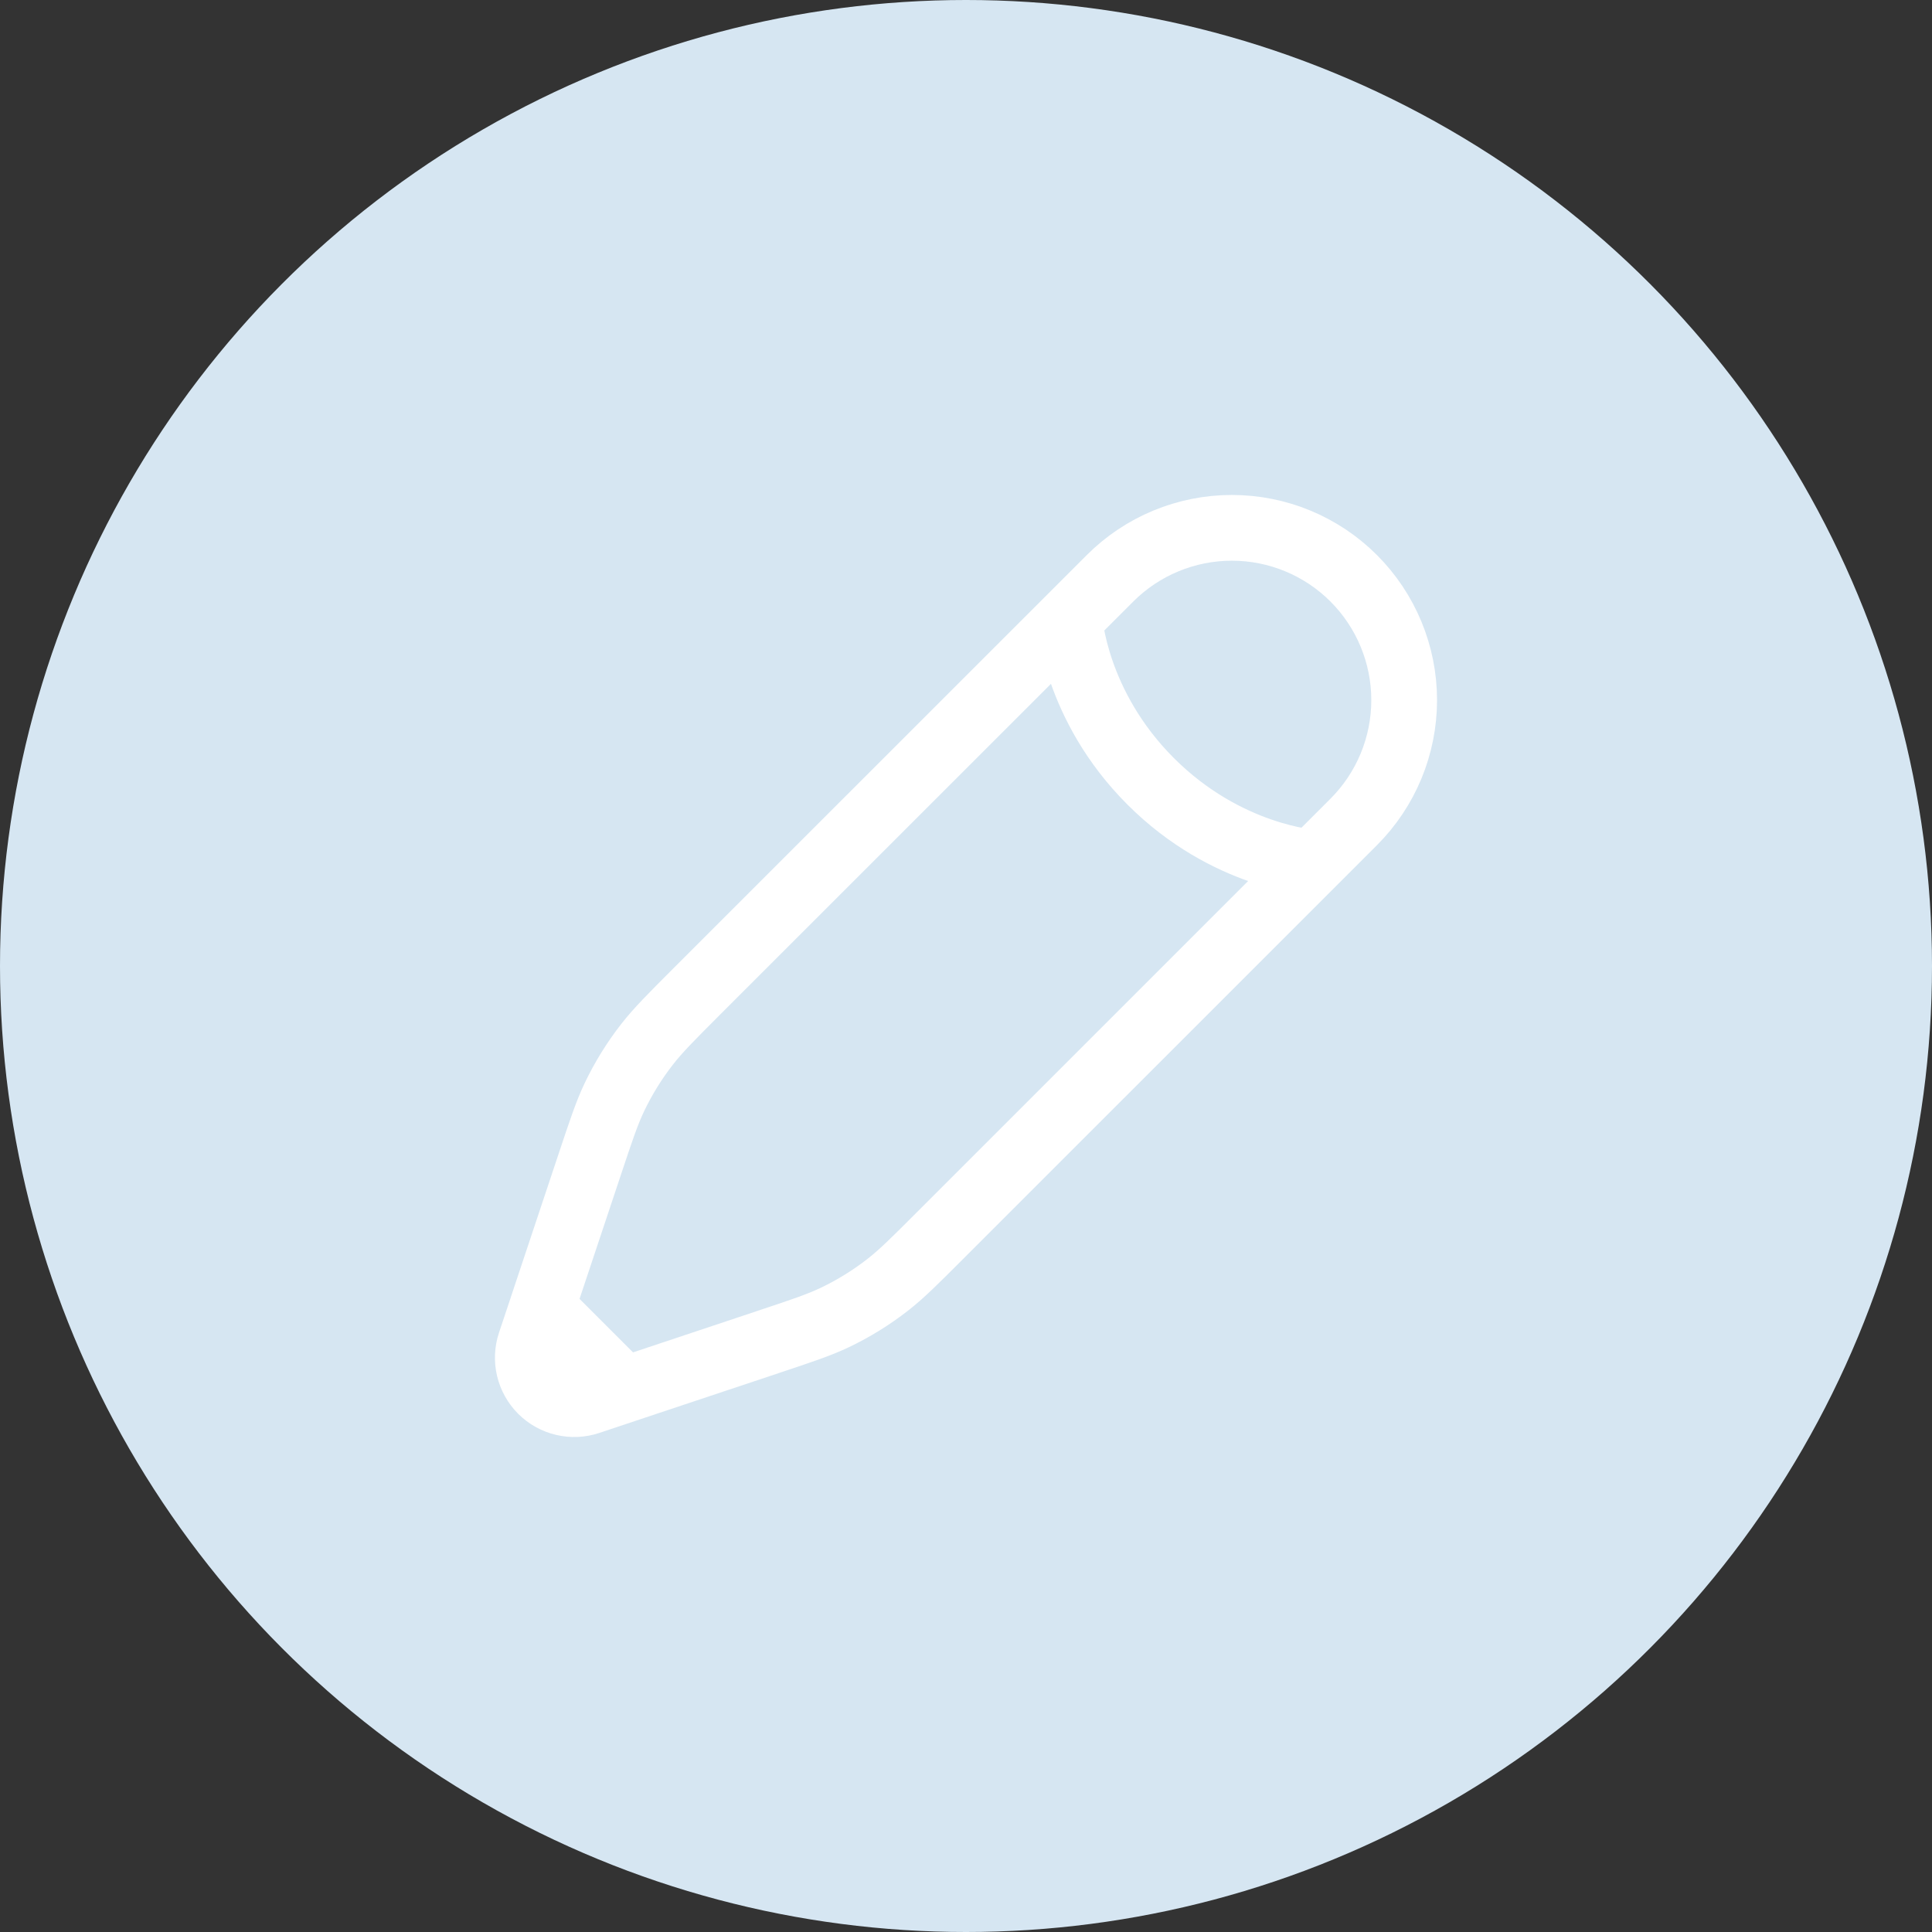
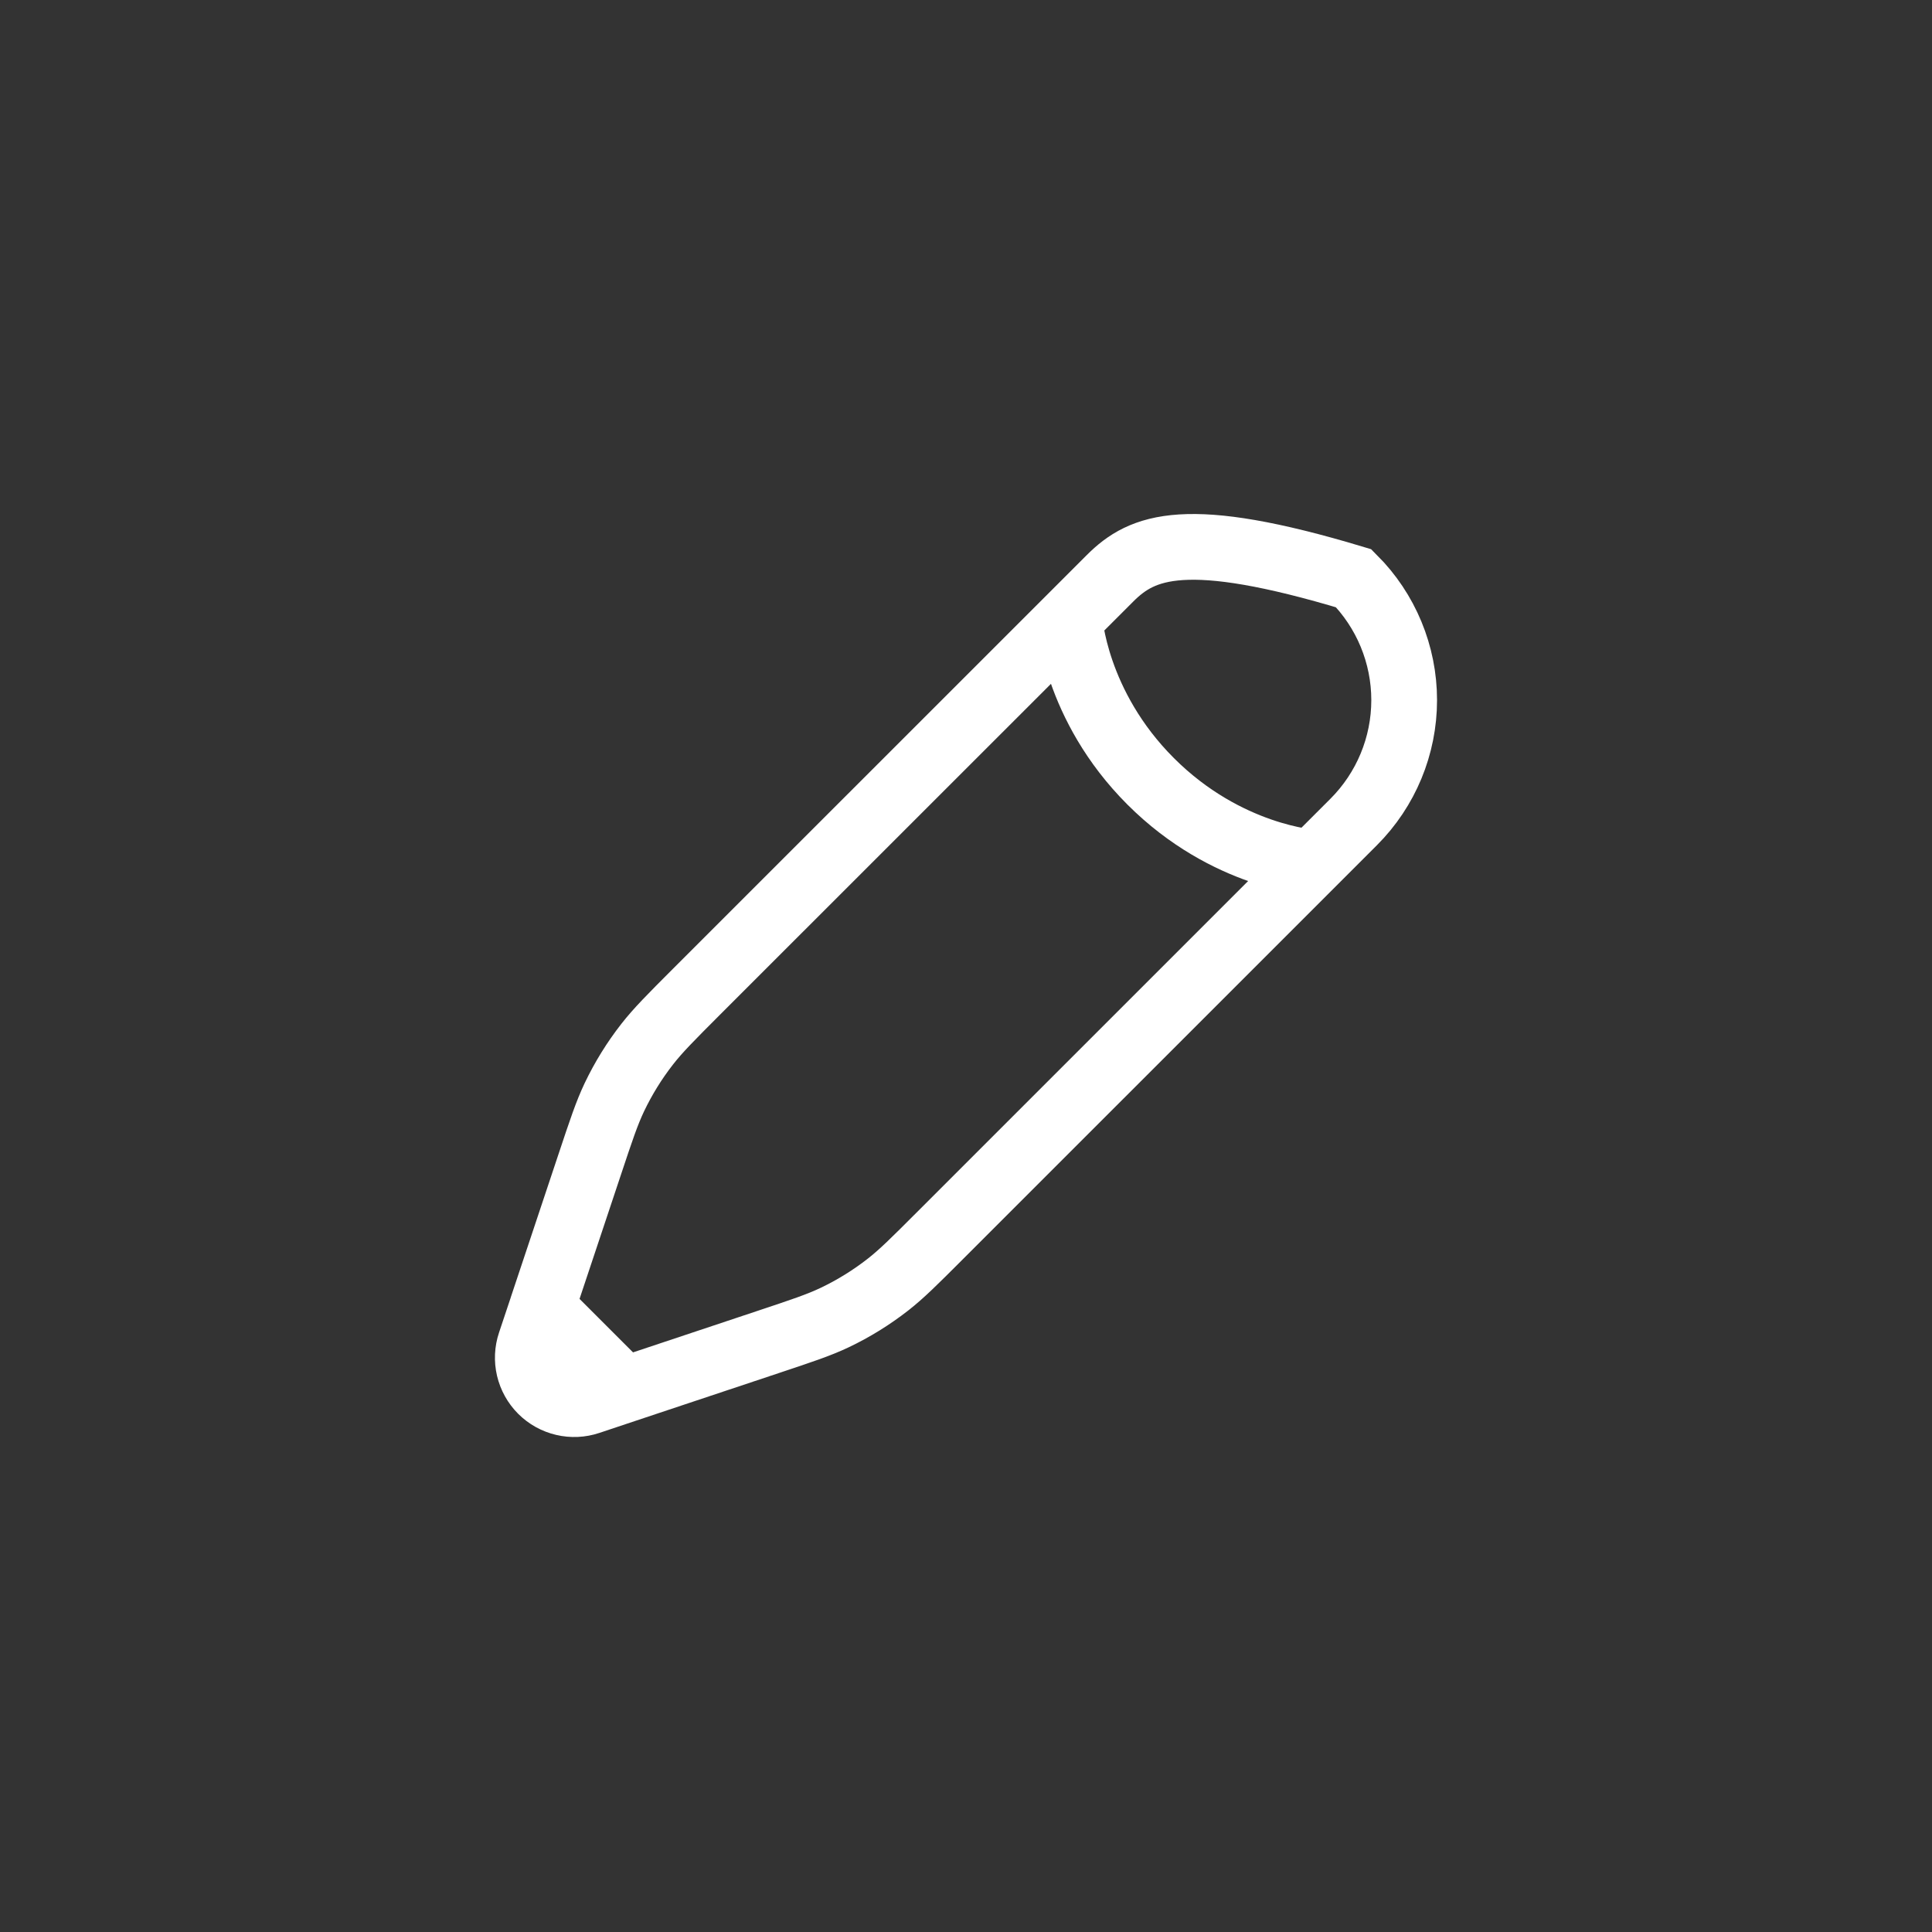
<svg xmlns="http://www.w3.org/2000/svg" width="79" height="79" viewBox="0 0 79 79" fill="none">
  <rect x="0" y="0" width="79" height="79" fill="#333333" stroke="none" />
-   <circle cx="39.5" cy="39.5" r="39.5" fill="#D6E6F2" />
-   <path d="M53.692 35.271L55.353 33.61C56.674 32.289 57.417 30.497 57.417 28.628C57.417 26.76 56.674 24.968 55.353 23.646C54.032 22.325 52.24 21.583 50.371 21.583C48.503 21.583 46.711 22.325 45.39 23.646L43.729 25.307L28.46 40.572C27.426 41.608 26.909 42.126 26.464 42.696C25.939 43.368 25.49 44.095 25.122 44.865C24.812 45.517 24.581 46.212 24.119 47.599L22.159 53.478M53.692 35.271C53.692 35.271 50.164 35.063 47.051 31.949C43.937 28.837 43.731 25.307 43.731 25.307M53.692 35.271L38.425 50.536C37.392 51.57 36.874 52.087 36.304 52.532C35.632 53.056 34.904 53.507 34.134 53.874C33.482 54.184 32.789 54.415 31.4 54.877L25.522 56.837M25.522 56.837L24.085 57.317C23.75 57.43 23.39 57.446 23.047 57.365C22.703 57.285 22.388 57.109 22.138 56.86C21.889 56.61 21.713 56.295 21.632 55.951C21.552 55.608 21.568 55.248 21.681 54.913L22.161 53.476L25.522 56.837Z" stroke="white" stroke-width="2.688" />
+   <path d="M53.692 35.271L55.353 33.61C56.674 32.289 57.417 30.497 57.417 28.628C57.417 26.76 56.674 24.968 55.353 23.646C48.503 21.583 46.711 22.325 45.39 23.646L43.729 25.307L28.46 40.572C27.426 41.608 26.909 42.126 26.464 42.696C25.939 43.368 25.49 44.095 25.122 44.865C24.812 45.517 24.581 46.212 24.119 47.599L22.159 53.478M53.692 35.271C53.692 35.271 50.164 35.063 47.051 31.949C43.937 28.837 43.731 25.307 43.731 25.307M53.692 35.271L38.425 50.536C37.392 51.57 36.874 52.087 36.304 52.532C35.632 53.056 34.904 53.507 34.134 53.874C33.482 54.184 32.789 54.415 31.4 54.877L25.522 56.837M25.522 56.837L24.085 57.317C23.75 57.43 23.39 57.446 23.047 57.365C22.703 57.285 22.388 57.109 22.138 56.86C21.889 56.61 21.713 56.295 21.632 55.951C21.552 55.608 21.568 55.248 21.681 54.913L22.161 53.476L25.522 56.837Z" stroke="white" stroke-width="2.688" />
</svg>